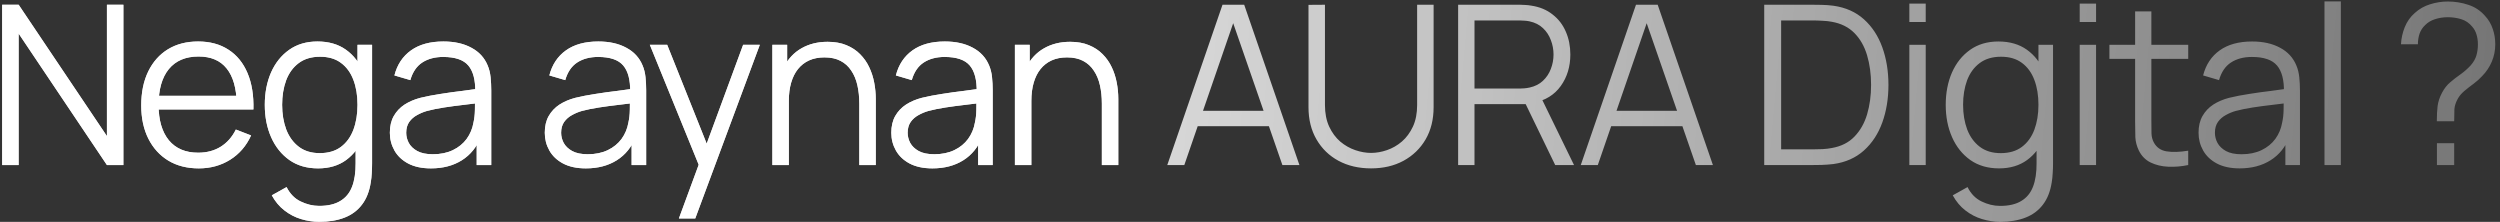
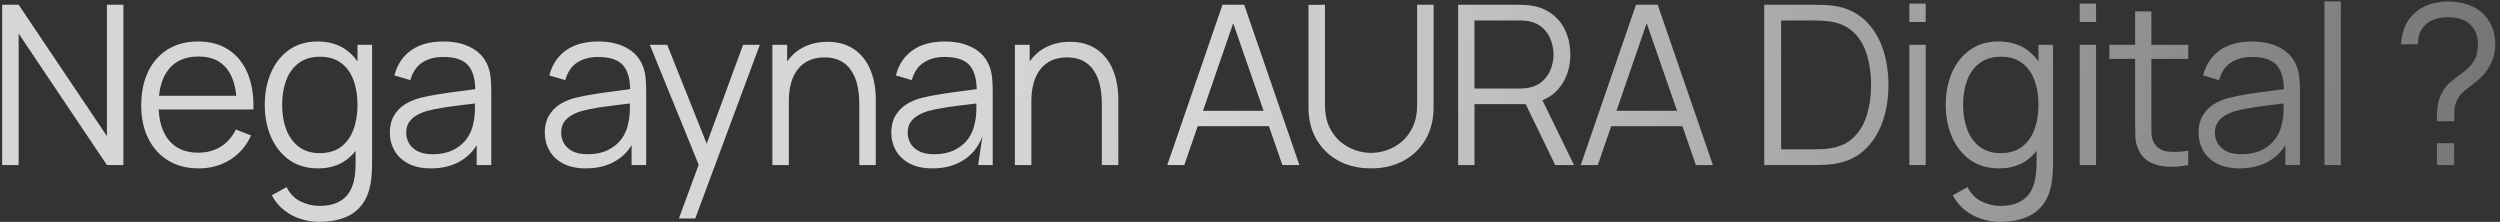
<svg xmlns="http://www.w3.org/2000/svg" width="462" height="41" viewBox="0 0 462 41" fill="none">
  <rect x="0" y="0" width="462" height="41" fill="#333333" stroke="none" />
-   <path d="M0.401 30.5V0.877H3.446L19.759 25.151V0.877H22.803V30.5H19.759L3.446 6.205V30.5H0.401ZM36.733 31.117C34.566 31.117 32.688 30.637 31.097 29.677C29.52 28.717 28.292 27.366 27.414 25.625C26.537 23.883 26.098 21.839 26.098 19.494C26.098 17.067 26.53 14.969 27.394 13.199C28.258 11.43 29.472 10.066 31.035 9.106C32.612 8.146 34.47 7.666 36.61 7.666C38.804 7.666 40.676 8.173 42.226 9.188C43.776 10.189 44.948 11.629 45.744 13.508C46.539 15.387 46.902 17.629 46.834 20.235H43.748V19.165C43.693 16.285 43.069 14.111 41.876 12.644C40.697 11.177 38.969 10.443 36.692 10.443C34.306 10.443 32.475 11.218 31.2 12.767C29.938 14.317 29.307 16.525 29.307 19.391C29.307 22.189 29.938 24.363 31.2 25.913C32.475 27.449 34.278 28.217 36.61 28.217C38.201 28.217 39.586 27.853 40.765 27.126C41.958 26.386 42.898 25.323 43.584 23.938L46.402 25.028C45.524 26.962 44.228 28.463 42.514 29.533C40.813 30.589 38.886 31.117 36.733 31.117ZM28.237 20.235V17.705H45.209V20.235H28.237ZM58.99 40.991C57.852 40.991 56.727 40.82 55.616 40.477C54.519 40.148 53.504 39.62 52.572 38.893C51.639 38.18 50.857 37.247 50.227 36.095L52.962 34.573C53.58 35.807 54.444 36.692 55.554 37.227C56.679 37.775 57.824 38.05 58.99 38.05C60.594 38.05 61.891 37.748 62.878 37.145C63.879 36.555 64.606 35.677 65.058 34.511C65.511 33.346 65.731 31.892 65.717 30.15V24.226H66.067V8.283H68.761V30.191C68.761 30.822 68.741 31.426 68.7 32.002C68.672 32.591 68.611 33.167 68.514 33.73C68.254 35.389 67.712 36.754 66.889 37.823C66.08 38.893 65.01 39.689 63.68 40.21C62.364 40.731 60.8 40.991 58.99 40.991ZM58.784 31.117C56.713 31.117 54.944 30.603 53.477 29.574C52.009 28.532 50.885 27.126 50.103 25.357C49.321 23.588 48.931 21.593 48.931 19.371C48.931 17.163 49.315 15.174 50.083 13.405C50.864 11.636 51.982 10.237 53.436 9.209C54.889 8.18 56.631 7.666 58.661 7.666C60.745 7.666 62.501 8.173 63.927 9.188C65.353 10.203 66.43 11.595 67.157 13.364C67.897 15.119 68.268 17.122 68.268 19.371C68.268 21.579 67.904 23.574 67.177 25.357C66.451 27.126 65.381 28.532 63.968 29.574C62.556 30.603 60.828 31.117 58.784 31.117ZM59.093 28.299C60.67 28.299 61.973 27.915 63.001 27.147C64.03 26.379 64.798 25.323 65.305 23.979C65.813 22.621 66.067 21.085 66.067 19.371C66.067 17.629 65.813 16.093 65.305 14.763C64.798 13.419 64.03 12.37 63.001 11.615C61.986 10.861 60.704 10.484 59.154 10.484C57.564 10.484 56.247 10.875 55.205 11.657C54.163 12.438 53.388 13.501 52.88 14.845C52.386 16.189 52.14 17.698 52.14 19.371C52.14 21.058 52.393 22.58 52.901 23.938C53.422 25.282 54.197 26.345 55.225 27.126C56.254 27.908 57.543 28.299 59.093 28.299ZM79.635 31.117C77.962 31.117 76.556 30.815 75.418 30.212C74.294 29.609 73.45 28.806 72.888 27.805C72.326 26.804 72.044 25.714 72.044 24.534C72.044 23.327 72.284 22.299 72.764 21.449C73.258 20.585 73.923 19.878 74.76 19.33C75.61 18.781 76.591 18.363 77.702 18.075C78.826 17.801 80.067 17.561 81.425 17.355C82.796 17.135 84.134 16.95 85.436 16.799C86.753 16.635 87.905 16.477 88.892 16.326L87.823 16.985C87.864 14.79 87.439 13.165 86.547 12.109C85.656 11.053 84.106 10.525 81.898 10.525C80.376 10.525 79.087 10.868 78.031 11.554C76.989 12.239 76.255 13.323 75.83 14.804L72.888 13.94C73.395 11.951 74.417 10.409 75.953 9.311C77.489 8.214 79.484 7.666 81.939 7.666C83.969 7.666 85.69 8.05 87.103 8.818C88.529 9.572 89.537 10.669 90.127 12.109C90.401 12.754 90.579 13.474 90.662 14.269C90.744 15.065 90.785 15.874 90.785 16.697V30.5H88.09V24.925L88.872 25.254C88.118 27.161 86.945 28.614 85.354 29.615C83.763 30.617 81.857 31.117 79.635 31.117ZM79.985 28.505C81.398 28.505 82.632 28.251 83.688 27.743C84.744 27.236 85.594 26.543 86.239 25.666C86.883 24.774 87.302 23.773 87.494 22.662C87.658 21.949 87.747 21.167 87.761 20.317C87.775 19.453 87.782 18.809 87.782 18.383L88.934 18.98C87.905 19.117 86.787 19.254 85.581 19.391C84.387 19.529 83.208 19.686 82.042 19.865C80.89 20.043 79.848 20.255 78.915 20.502C78.284 20.681 77.674 20.934 77.085 21.263C76.495 21.579 76.008 22.004 75.624 22.539C75.254 23.074 75.069 23.739 75.069 24.534C75.069 25.179 75.226 25.803 75.542 26.406C75.871 27.01 76.392 27.51 77.105 27.908C77.832 28.306 78.792 28.505 79.985 28.505ZM108.265 31.117C106.592 31.117 105.186 30.815 104.048 30.212C102.923 29.609 102.08 28.806 101.518 27.805C100.955 26.804 100.674 25.714 100.674 24.534C100.674 23.327 100.914 22.299 101.394 21.449C101.888 20.585 102.553 19.878 103.39 19.33C104.24 18.781 105.22 18.363 106.331 18.075C107.456 17.801 108.697 17.561 110.055 17.355C111.426 17.135 112.763 16.95 114.066 16.799C115.383 16.635 116.535 16.477 117.522 16.326L116.452 16.985C116.494 14.79 116.068 13.165 115.177 12.109C114.286 11.053 112.736 10.525 110.528 10.525C109.006 10.525 107.716 10.868 106.66 11.554C105.618 12.239 104.884 13.323 104.459 14.804L101.518 13.94C102.025 11.951 103.047 10.409 104.583 9.311C106.119 8.214 108.114 7.666 110.569 7.666C112.599 7.666 114.32 8.05 115.732 8.818C117.159 9.572 118.167 10.669 118.756 12.109C119.031 12.754 119.209 13.474 119.291 14.269C119.374 15.065 119.415 15.874 119.415 16.697V30.5H116.72V24.925L117.502 25.254C116.747 27.161 115.575 28.614 113.984 29.615C112.393 30.617 110.487 31.117 108.265 31.117ZM108.615 28.505C110.027 28.505 111.262 28.251 112.318 27.743C113.374 27.236 114.224 26.543 114.868 25.666C115.513 24.774 115.931 23.773 116.123 22.662C116.288 21.949 116.377 21.167 116.391 20.317C116.404 19.453 116.411 18.809 116.411 18.383L117.563 18.98C116.535 19.117 115.417 19.254 114.21 19.391C113.017 19.529 111.838 19.686 110.672 19.865C109.52 20.043 108.478 20.255 107.545 20.502C106.914 20.681 106.304 20.934 105.714 21.263C105.124 21.579 104.638 22.004 104.254 22.539C103.883 23.074 103.698 23.739 103.698 24.534C103.698 25.179 103.856 25.803 104.171 26.406C104.5 27.01 105.022 27.51 105.735 27.908C106.462 28.306 107.422 28.505 108.615 28.505ZM125.458 40.374L129.758 28.71L129.819 32.166L120.089 8.283H123.298L131.28 28.258H129.963L137.328 8.283H140.414L128.482 40.374H125.458ZM158.798 30.5V19.165C158.798 17.931 158.681 16.799 158.448 15.771C158.215 14.729 157.838 13.823 157.317 13.055C156.809 12.274 156.144 11.67 155.321 11.245C154.512 10.82 153.525 10.607 152.359 10.607C151.289 10.607 150.343 10.793 149.52 11.163C148.711 11.533 148.025 12.068 147.463 12.767C146.915 13.453 146.496 14.29 146.208 15.277C145.92 16.265 145.776 17.389 145.776 18.651L143.637 18.178C143.637 15.901 144.035 13.988 144.83 12.438C145.625 10.889 146.723 9.716 148.121 8.921C149.52 8.125 151.125 7.727 152.935 7.727C154.265 7.727 155.424 7.933 156.412 8.345C157.413 8.756 158.256 9.311 158.942 10.011C159.641 10.71 160.204 11.513 160.629 12.418C161.054 13.309 161.363 14.262 161.555 15.277C161.747 16.278 161.843 17.279 161.843 18.281V30.5H158.798ZM142.732 30.5V8.283H145.468V13.755H145.776V30.5H142.732ZM172.303 31.117C170.63 31.117 169.224 30.815 168.086 30.212C166.961 29.609 166.118 28.806 165.556 27.805C164.993 26.804 164.712 25.714 164.712 24.534C164.712 23.327 164.952 22.299 165.432 21.449C165.926 20.585 166.591 19.878 167.428 19.33C168.278 18.781 169.259 18.363 170.369 18.075C171.494 17.801 172.735 17.561 174.093 17.355C175.464 17.135 176.801 16.95 178.104 16.799C179.421 16.635 180.573 16.477 181.56 16.326L180.491 16.985C180.532 14.79 180.107 13.165 179.215 12.109C178.324 11.053 176.774 10.525 174.566 10.525C173.044 10.525 171.755 10.868 170.699 11.554C169.656 12.239 168.923 13.323 168.497 14.804L165.556 13.94C166.063 11.951 167.085 10.409 168.621 9.311C170.157 8.214 172.152 7.666 174.607 7.666C176.637 7.666 178.358 8.05 179.771 8.818C181.197 9.572 182.205 10.669 182.795 12.109C183.069 12.754 183.247 13.474 183.329 14.269C183.412 15.065 183.453 15.874 183.453 16.697V30.5H180.758V24.925L181.54 25.254C180.785 27.161 179.613 28.614 178.022 29.615C176.431 30.617 174.525 31.117 172.303 31.117ZM172.653 28.505C174.065 28.505 175.3 28.251 176.356 27.743C177.412 27.236 178.262 26.543 178.907 25.666C179.551 24.774 179.969 23.773 180.161 22.662C180.326 21.949 180.415 21.167 180.429 20.317C180.443 19.453 180.449 18.809 180.449 18.383L181.601 18.98C180.573 19.117 179.455 19.254 178.248 19.391C177.055 19.529 175.876 19.686 174.71 19.865C173.558 20.043 172.516 20.255 171.583 20.502C170.952 20.681 170.342 20.934 169.752 21.263C169.163 21.579 168.676 22.004 168.292 22.539C167.921 23.074 167.736 23.739 167.736 24.534C167.736 25.179 167.894 25.803 168.209 26.406C168.539 27.01 169.06 27.51 169.773 27.908C170.5 28.306 171.46 28.505 172.653 28.505ZM203.62 30.5V19.165C203.62 17.931 203.503 16.799 203.27 15.771C203.037 14.729 202.66 13.823 202.138 13.055C201.631 12.274 200.966 11.67 200.143 11.245C199.334 10.82 198.346 10.607 197.181 10.607C196.111 10.607 195.165 10.793 194.342 11.163C193.533 11.533 192.847 12.068 192.285 12.767C191.736 13.453 191.318 14.29 191.03 15.277C190.742 16.265 190.598 17.389 190.598 18.651L188.458 18.178C188.458 15.901 188.856 13.988 189.652 12.438C190.447 10.889 191.544 9.716 192.943 8.921C194.342 8.125 195.946 7.727 197.757 7.727C199.087 7.727 200.246 7.933 201.233 8.345C202.234 8.756 203.078 9.311 203.764 10.011C204.463 10.71 205.025 11.513 205.45 12.418C205.876 13.309 206.184 14.262 206.376 15.277C206.568 16.278 206.664 17.279 206.664 18.281V30.5H203.62ZM187.553 30.5V8.283H190.289V13.755H190.598V30.5H187.553Z" fill="url(#paint0_linear_148_746)" fill-opacity="0.8" />
-   <path d="M0.401 30.5V0.877H3.446L19.759 25.151V0.877H22.803V30.5H19.759L3.446 6.205V30.5H0.401ZM36.733 31.117C34.566 31.117 32.688 30.637 31.097 29.677C29.52 28.717 28.292 27.366 27.414 25.625C26.537 23.883 26.098 21.839 26.098 19.494C26.098 17.067 26.53 14.969 27.394 13.199C28.258 11.43 29.472 10.066 31.035 9.106C32.612 8.146 34.47 7.666 36.61 7.666C38.804 7.666 40.676 8.173 42.226 9.188C43.776 10.189 44.948 11.629 45.744 13.508C46.539 15.387 46.902 17.629 46.834 20.235H43.748V19.165C43.693 16.285 43.069 14.111 41.876 12.644C40.697 11.177 38.969 10.443 36.692 10.443C34.306 10.443 32.475 11.218 31.2 12.767C29.938 14.317 29.307 16.525 29.307 19.391C29.307 22.189 29.938 24.363 31.2 25.913C32.475 27.449 34.278 28.217 36.61 28.217C38.201 28.217 39.586 27.853 40.765 27.126C41.958 26.386 42.898 25.323 43.584 23.938L46.402 25.028C45.524 26.962 44.228 28.463 42.514 29.533C40.813 30.589 38.886 31.117 36.733 31.117ZM28.237 20.235V17.705H45.209V20.235H28.237ZM58.99 40.991C57.852 40.991 56.727 40.82 55.616 40.477C54.519 40.148 53.504 39.62 52.572 38.893C51.639 38.18 50.857 37.247 50.227 36.095L52.962 34.573C53.58 35.807 54.444 36.692 55.554 37.227C56.679 37.775 57.824 38.05 58.99 38.05C60.594 38.05 61.891 37.748 62.878 37.145C63.879 36.555 64.606 35.677 65.058 34.511C65.511 33.346 65.731 31.892 65.717 30.15V24.226H66.067V8.283H68.761V30.191C68.761 30.822 68.741 31.426 68.7 32.002C68.672 32.591 68.611 33.167 68.514 33.73C68.254 35.389 67.712 36.754 66.889 37.823C66.08 38.893 65.01 39.689 63.68 40.21C62.364 40.731 60.8 40.991 58.99 40.991ZM58.784 31.117C56.713 31.117 54.944 30.603 53.477 29.574C52.009 28.532 50.885 27.126 50.103 25.357C49.321 23.588 48.931 21.593 48.931 19.371C48.931 17.163 49.315 15.174 50.083 13.405C50.864 11.636 51.982 10.237 53.436 9.209C54.889 8.18 56.631 7.666 58.661 7.666C60.745 7.666 62.501 8.173 63.927 9.188C65.353 10.203 66.43 11.595 67.157 13.364C67.897 15.119 68.268 17.122 68.268 19.371C68.268 21.579 67.904 23.574 67.177 25.357C66.451 27.126 65.381 28.532 63.968 29.574C62.556 30.603 60.828 31.117 58.784 31.117ZM59.093 28.299C60.67 28.299 61.973 27.915 63.001 27.147C64.03 26.379 64.798 25.323 65.305 23.979C65.813 22.621 66.067 21.085 66.067 19.371C66.067 17.629 65.813 16.093 65.305 14.763C64.798 13.419 64.03 12.37 63.001 11.615C61.986 10.861 60.704 10.484 59.154 10.484C57.564 10.484 56.247 10.875 55.205 11.657C54.163 12.438 53.388 13.501 52.88 14.845C52.386 16.189 52.14 17.698 52.14 19.371C52.14 21.058 52.393 22.58 52.901 23.938C53.422 25.282 54.197 26.345 55.225 27.126C56.254 27.908 57.543 28.299 59.093 28.299ZM79.635 31.117C77.962 31.117 76.556 30.815 75.418 30.212C74.294 29.609 73.45 28.806 72.888 27.805C72.326 26.804 72.044 25.714 72.044 24.534C72.044 23.327 72.284 22.299 72.764 21.449C73.258 20.585 73.923 19.878 74.76 19.33C75.61 18.781 76.591 18.363 77.702 18.075C78.826 17.801 80.067 17.561 81.425 17.355C82.796 17.135 84.134 16.95 85.436 16.799C86.753 16.635 87.905 16.477 88.892 16.326L87.823 16.985C87.864 14.79 87.439 13.165 86.547 12.109C85.656 11.053 84.106 10.525 81.898 10.525C80.376 10.525 79.087 10.868 78.031 11.554C76.989 12.239 76.255 13.323 75.83 14.804L72.888 13.94C73.395 11.951 74.417 10.409 75.953 9.311C77.489 8.214 79.484 7.666 81.939 7.666C83.969 7.666 85.69 8.05 87.103 8.818C88.529 9.572 89.537 10.669 90.127 12.109C90.401 12.754 90.579 13.474 90.662 14.269C90.744 15.065 90.785 15.874 90.785 16.697V30.5H88.09V24.925L88.872 25.254C88.118 27.161 86.945 28.614 85.354 29.615C83.763 30.617 81.857 31.117 79.635 31.117ZM79.985 28.505C81.398 28.505 82.632 28.251 83.688 27.743C84.744 27.236 85.594 26.543 86.239 25.666C86.883 24.774 87.302 23.773 87.494 22.662C87.658 21.949 87.747 21.167 87.761 20.317C87.775 19.453 87.782 18.809 87.782 18.383L88.934 18.98C87.905 19.117 86.787 19.254 85.581 19.391C84.387 19.529 83.208 19.686 82.042 19.865C80.89 20.043 79.848 20.255 78.915 20.502C78.284 20.681 77.674 20.934 77.085 21.263C76.495 21.579 76.008 22.004 75.624 22.539C75.254 23.074 75.069 23.739 75.069 24.534C75.069 25.179 75.226 25.803 75.542 26.406C75.871 27.01 76.392 27.51 77.105 27.908C77.832 28.306 78.792 28.505 79.985 28.505ZM108.265 31.117C106.592 31.117 105.186 30.815 104.048 30.212C102.923 29.609 102.08 28.806 101.518 27.805C100.955 26.804 100.674 25.714 100.674 24.534C100.674 23.327 100.914 22.299 101.394 21.449C101.888 20.585 102.553 19.878 103.39 19.33C104.24 18.781 105.22 18.363 106.331 18.075C107.456 17.801 108.697 17.561 110.055 17.355C111.426 17.135 112.763 16.95 114.066 16.799C115.383 16.635 116.535 16.477 117.522 16.326L116.452 16.985C116.494 14.79 116.068 13.165 115.177 12.109C114.286 11.053 112.736 10.525 110.528 10.525C109.006 10.525 107.716 10.868 106.66 11.554C105.618 12.239 104.884 13.323 104.459 14.804L101.518 13.94C102.025 11.951 103.047 10.409 104.583 9.311C106.119 8.214 108.114 7.666 110.569 7.666C112.599 7.666 114.32 8.05 115.732 8.818C117.159 9.572 118.167 10.669 118.756 12.109C119.031 12.754 119.209 13.474 119.291 14.269C119.374 15.065 119.415 15.874 119.415 16.697V30.5H116.72V24.925L117.502 25.254C116.747 27.161 115.575 28.614 113.984 29.615C112.393 30.617 110.487 31.117 108.265 31.117ZM108.615 28.505C110.027 28.505 111.262 28.251 112.318 27.743C113.374 27.236 114.224 26.543 114.868 25.666C115.513 24.774 115.931 23.773 116.123 22.662C116.288 21.949 116.377 21.167 116.391 20.317C116.404 19.453 116.411 18.809 116.411 18.383L117.563 18.98C116.535 19.117 115.417 19.254 114.21 19.391C113.017 19.529 111.838 19.686 110.672 19.865C109.52 20.043 108.478 20.255 107.545 20.502C106.914 20.681 106.304 20.934 105.714 21.263C105.124 21.579 104.638 22.004 104.254 22.539C103.883 23.074 103.698 23.739 103.698 24.534C103.698 25.179 103.856 25.803 104.171 26.406C104.5 27.01 105.022 27.51 105.735 27.908C106.462 28.306 107.422 28.505 108.615 28.505ZM125.458 40.374L129.758 28.71L129.819 32.166L120.089 8.283H123.298L131.28 28.258H129.963L137.328 8.283H140.414L128.482 40.374H125.458ZM158.798 30.5V19.165C158.798 17.931 158.681 16.799 158.448 15.771C158.215 14.729 157.838 13.823 157.317 13.055C156.809 12.274 156.144 11.67 155.321 11.245C154.512 10.82 153.525 10.607 152.359 10.607C151.289 10.607 150.343 10.793 149.52 11.163C148.711 11.533 148.025 12.068 147.463 12.767C146.915 13.453 146.496 14.29 146.208 15.277C145.92 16.265 145.776 17.389 145.776 18.651L143.637 18.178C143.637 15.901 144.035 13.988 144.83 12.438C145.625 10.889 146.723 9.716 148.121 8.921C149.52 8.125 151.125 7.727 152.935 7.727C154.265 7.727 155.424 7.933 156.412 8.345C157.413 8.756 158.256 9.311 158.942 10.011C159.641 10.71 160.204 11.513 160.629 12.418C161.054 13.309 161.363 14.262 161.555 15.277C161.747 16.278 161.843 17.279 161.843 18.281V30.5H158.798ZM142.732 30.5V8.283H145.468V13.755H145.776V30.5H142.732ZM172.303 31.117C170.63 31.117 169.224 30.815 168.086 30.212C166.961 29.609 166.118 28.806 165.556 27.805C164.993 26.804 164.712 25.714 164.712 24.534C164.712 23.327 164.952 22.299 165.432 21.449C165.926 20.585 166.591 19.878 167.428 19.33C168.278 18.781 169.259 18.363 170.369 18.075C171.494 17.801 172.735 17.561 174.093 17.355C175.464 17.135 176.801 16.95 178.104 16.799C179.421 16.635 180.573 16.477 181.56 16.326L180.491 16.985C180.532 14.79 180.107 13.165 179.215 12.109C178.324 11.053 176.774 10.525 174.566 10.525C173.044 10.525 171.755 10.868 170.699 11.554C169.656 12.239 168.923 13.323 168.497 14.804L165.556 13.94C166.063 11.951 167.085 10.409 168.621 9.311C170.157 8.214 172.152 7.666 174.607 7.666C176.637 7.666 178.358 8.05 179.771 8.818C181.197 9.572 182.205 10.669 182.795 12.109C183.069 12.754 183.247 13.474 183.329 14.269C183.412 15.065 183.453 15.874 183.453 16.697V30.5H180.758V24.925L181.54 25.254C180.785 27.161 179.613 28.614 178.022 29.615C176.431 30.617 174.525 31.117 172.303 31.117ZM172.653 28.505C174.065 28.505 175.3 28.251 176.356 27.743C177.412 27.236 178.262 26.543 178.907 25.666C179.551 24.774 179.969 23.773 180.161 22.662C180.326 21.949 180.415 21.167 180.429 20.317C180.443 19.453 180.449 18.809 180.449 18.383L181.601 18.98C180.573 19.117 179.455 19.254 178.248 19.391C177.055 19.529 175.876 19.686 174.71 19.865C173.558 20.043 172.516 20.255 171.583 20.502C170.952 20.681 170.342 20.934 169.752 21.263C169.163 21.579 168.676 22.004 168.292 22.539C167.921 23.074 167.736 23.739 167.736 24.534C167.736 25.179 167.894 25.803 168.209 26.406C168.539 27.01 169.06 27.51 169.773 27.908C170.5 28.306 171.46 28.505 172.653 28.505ZM203.62 30.5V19.165C203.62 17.931 203.503 16.799 203.27 15.771C203.037 14.729 202.66 13.823 202.138 13.055C201.631 12.274 200.966 11.67 200.143 11.245C199.334 10.82 198.346 10.607 197.181 10.607C196.111 10.607 195.165 10.793 194.342 11.163C193.533 11.533 192.847 12.068 192.285 12.767C191.736 13.453 191.318 14.29 191.03 15.277C190.742 16.265 190.598 17.389 190.598 18.651L188.458 18.178C188.458 15.901 188.856 13.988 189.652 12.438C190.447 10.889 191.544 9.716 192.943 8.921C194.342 8.125 195.946 7.727 197.757 7.727C199.087 7.727 200.246 7.933 201.233 8.345C202.234 8.756 203.078 9.311 203.764 10.011C204.463 10.71 205.025 11.513 205.45 12.418C205.876 13.309 206.184 14.262 206.376 15.277C206.568 16.278 206.664 17.279 206.664 18.281V30.5H203.62ZM187.553 30.5V8.283H190.289V13.755H190.598V30.5H187.553Z" fill="white" />
+   <path d="M0.401 30.5V0.877H3.446L19.759 25.151V0.877H22.803V30.5H19.759L3.446 6.205V30.5H0.401ZM36.733 31.117C34.566 31.117 32.688 30.637 31.097 29.677C29.52 28.717 28.292 27.366 27.414 25.625C26.537 23.883 26.098 21.839 26.098 19.494C26.098 17.067 26.53 14.969 27.394 13.199C28.258 11.43 29.472 10.066 31.035 9.106C32.612 8.146 34.47 7.666 36.61 7.666C38.804 7.666 40.676 8.173 42.226 9.188C43.776 10.189 44.948 11.629 45.744 13.508C46.539 15.387 46.902 17.629 46.834 20.235H43.748V19.165C43.693 16.285 43.069 14.111 41.876 12.644C40.697 11.177 38.969 10.443 36.692 10.443C34.306 10.443 32.475 11.218 31.2 12.767C29.938 14.317 29.307 16.525 29.307 19.391C29.307 22.189 29.938 24.363 31.2 25.913C32.475 27.449 34.278 28.217 36.61 28.217C38.201 28.217 39.586 27.853 40.765 27.126C41.958 26.386 42.898 25.323 43.584 23.938L46.402 25.028C45.524 26.962 44.228 28.463 42.514 29.533C40.813 30.589 38.886 31.117 36.733 31.117ZM28.237 20.235V17.705H45.209V20.235H28.237ZM58.99 40.991C57.852 40.991 56.727 40.82 55.616 40.477C54.519 40.148 53.504 39.62 52.572 38.893C51.639 38.18 50.857 37.247 50.227 36.095L52.962 34.573C53.58 35.807 54.444 36.692 55.554 37.227C56.679 37.775 57.824 38.05 58.99 38.05C60.594 38.05 61.891 37.748 62.878 37.145C63.879 36.555 64.606 35.677 65.058 34.511C65.511 33.346 65.731 31.892 65.717 30.15V24.226H66.067V8.283H68.761V30.191C68.761 30.822 68.741 31.426 68.7 32.002C68.672 32.591 68.611 33.167 68.514 33.73C68.254 35.389 67.712 36.754 66.889 37.823C66.08 38.893 65.01 39.689 63.68 40.21C62.364 40.731 60.8 40.991 58.99 40.991ZM58.784 31.117C56.713 31.117 54.944 30.603 53.477 29.574C52.009 28.532 50.885 27.126 50.103 25.357C49.321 23.588 48.931 21.593 48.931 19.371C48.931 17.163 49.315 15.174 50.083 13.405C50.864 11.636 51.982 10.237 53.436 9.209C54.889 8.18 56.631 7.666 58.661 7.666C60.745 7.666 62.501 8.173 63.927 9.188C65.353 10.203 66.43 11.595 67.157 13.364C67.897 15.119 68.268 17.122 68.268 19.371C68.268 21.579 67.904 23.574 67.177 25.357C66.451 27.126 65.381 28.532 63.968 29.574C62.556 30.603 60.828 31.117 58.784 31.117ZM59.093 28.299C60.67 28.299 61.973 27.915 63.001 27.147C64.03 26.379 64.798 25.323 65.305 23.979C65.813 22.621 66.067 21.085 66.067 19.371C66.067 17.629 65.813 16.093 65.305 14.763C64.798 13.419 64.03 12.37 63.001 11.615C61.986 10.861 60.704 10.484 59.154 10.484C57.564 10.484 56.247 10.875 55.205 11.657C54.163 12.438 53.388 13.501 52.88 14.845C52.386 16.189 52.14 17.698 52.14 19.371C52.14 21.058 52.393 22.58 52.901 23.938C53.422 25.282 54.197 26.345 55.225 27.126C56.254 27.908 57.543 28.299 59.093 28.299ZM79.635 31.117C77.962 31.117 76.556 30.815 75.418 30.212C74.294 29.609 73.45 28.806 72.888 27.805C72.326 26.804 72.044 25.714 72.044 24.534C72.044 23.327 72.284 22.299 72.764 21.449C73.258 20.585 73.923 19.878 74.76 19.33C75.61 18.781 76.591 18.363 77.702 18.075C78.826 17.801 80.067 17.561 81.425 17.355C82.796 17.135 84.134 16.95 85.436 16.799C86.753 16.635 87.905 16.477 88.892 16.326L87.823 16.985C87.864 14.79 87.439 13.165 86.547 12.109C85.656 11.053 84.106 10.525 81.898 10.525C80.376 10.525 79.087 10.868 78.031 11.554C76.989 12.239 76.255 13.323 75.83 14.804L72.888 13.94C73.395 11.951 74.417 10.409 75.953 9.311C77.489 8.214 79.484 7.666 81.939 7.666C83.969 7.666 85.69 8.05 87.103 8.818C88.529 9.572 89.537 10.669 90.127 12.109C90.401 12.754 90.579 13.474 90.662 14.269C90.744 15.065 90.785 15.874 90.785 16.697V30.5H88.09V24.925L88.872 25.254C88.118 27.161 86.945 28.614 85.354 29.615C83.763 30.617 81.857 31.117 79.635 31.117ZM79.985 28.505C81.398 28.505 82.632 28.251 83.688 27.743C84.744 27.236 85.594 26.543 86.239 25.666C86.883 24.774 87.302 23.773 87.494 22.662C87.658 21.949 87.747 21.167 87.761 20.317C87.775 19.453 87.782 18.809 87.782 18.383L88.934 18.98C87.905 19.117 86.787 19.254 85.581 19.391C84.387 19.529 83.208 19.686 82.042 19.865C80.89 20.043 79.848 20.255 78.915 20.502C78.284 20.681 77.674 20.934 77.085 21.263C76.495 21.579 76.008 22.004 75.624 22.539C75.254 23.074 75.069 23.739 75.069 24.534C75.069 25.179 75.226 25.803 75.542 26.406C75.871 27.01 76.392 27.51 77.105 27.908C77.832 28.306 78.792 28.505 79.985 28.505ZM108.265 31.117C106.592 31.117 105.186 30.815 104.048 30.212C102.923 29.609 102.08 28.806 101.518 27.805C100.955 26.804 100.674 25.714 100.674 24.534C100.674 23.327 100.914 22.299 101.394 21.449C101.888 20.585 102.553 19.878 103.39 19.33C104.24 18.781 105.22 18.363 106.331 18.075C107.456 17.801 108.697 17.561 110.055 17.355C111.426 17.135 112.763 16.95 114.066 16.799C115.383 16.635 116.535 16.477 117.522 16.326L116.452 16.985C116.494 14.79 116.068 13.165 115.177 12.109C114.286 11.053 112.736 10.525 110.528 10.525C109.006 10.525 107.716 10.868 106.66 11.554C105.618 12.239 104.884 13.323 104.459 14.804L101.518 13.94C102.025 11.951 103.047 10.409 104.583 9.311C106.119 8.214 108.114 7.666 110.569 7.666C112.599 7.666 114.32 8.05 115.732 8.818C117.159 9.572 118.167 10.669 118.756 12.109C119.031 12.754 119.209 13.474 119.291 14.269C119.374 15.065 119.415 15.874 119.415 16.697V30.5H116.72V24.925L117.502 25.254C116.747 27.161 115.575 28.614 113.984 29.615C112.393 30.617 110.487 31.117 108.265 31.117ZM108.615 28.505C110.027 28.505 111.262 28.251 112.318 27.743C113.374 27.236 114.224 26.543 114.868 25.666C115.513 24.774 115.931 23.773 116.123 22.662C116.288 21.949 116.377 21.167 116.391 20.317C116.404 19.453 116.411 18.809 116.411 18.383L117.563 18.98C116.535 19.117 115.417 19.254 114.21 19.391C113.017 19.529 111.838 19.686 110.672 19.865C109.52 20.043 108.478 20.255 107.545 20.502C106.914 20.681 106.304 20.934 105.714 21.263C105.124 21.579 104.638 22.004 104.254 22.539C103.883 23.074 103.698 23.739 103.698 24.534C103.698 25.179 103.856 25.803 104.171 26.406C104.5 27.01 105.022 27.51 105.735 27.908C106.462 28.306 107.422 28.505 108.615 28.505ZM125.458 40.374L129.758 28.71L129.819 32.166L120.089 8.283H123.298L131.28 28.258H129.963L137.328 8.283H140.414L128.482 40.374H125.458ZM158.798 30.5V19.165C158.798 17.931 158.681 16.799 158.448 15.771C158.215 14.729 157.838 13.823 157.317 13.055C156.809 12.274 156.144 11.67 155.321 11.245C154.512 10.82 153.525 10.607 152.359 10.607C151.289 10.607 150.343 10.793 149.52 11.163C148.711 11.533 148.025 12.068 147.463 12.767C146.915 13.453 146.496 14.29 146.208 15.277C145.92 16.265 145.776 17.389 145.776 18.651L143.637 18.178C143.637 15.901 144.035 13.988 144.83 12.438C145.625 10.889 146.723 9.716 148.121 8.921C149.52 8.125 151.125 7.727 152.935 7.727C154.265 7.727 155.424 7.933 156.412 8.345C157.413 8.756 158.256 9.311 158.942 10.011C159.641 10.71 160.204 11.513 160.629 12.418C161.054 13.309 161.363 14.262 161.555 15.277C161.747 16.278 161.843 17.279 161.843 18.281V30.5H158.798ZM142.732 30.5V8.283H145.468V13.755H145.776V30.5H142.732ZM172.303 31.117C170.63 31.117 169.224 30.815 168.086 30.212C166.961 29.609 166.118 28.806 165.556 27.805C164.993 26.804 164.712 25.714 164.712 24.534C164.712 23.327 164.952 22.299 165.432 21.449C165.926 20.585 166.591 19.878 167.428 19.33C168.278 18.781 169.259 18.363 170.369 18.075C171.494 17.801 172.735 17.561 174.093 17.355C175.464 17.135 176.801 16.95 178.104 16.799C179.421 16.635 180.573 16.477 181.56 16.326L180.491 16.985C180.532 14.79 180.107 13.165 179.215 12.109C178.324 11.053 176.774 10.525 174.566 10.525C173.044 10.525 171.755 10.868 170.699 11.554C169.656 12.239 168.923 13.323 168.497 14.804L165.556 13.94C166.063 11.951 167.085 10.409 168.621 9.311C170.157 8.214 172.152 7.666 174.607 7.666C176.637 7.666 178.358 8.05 179.771 8.818C181.197 9.572 182.205 10.669 182.795 12.109C183.069 12.754 183.247 13.474 183.329 14.269C183.412 15.065 183.453 15.874 183.453 16.697V30.5H180.758L181.54 25.254C180.785 27.161 179.613 28.614 178.022 29.615C176.431 30.617 174.525 31.117 172.303 31.117ZM172.653 28.505C174.065 28.505 175.3 28.251 176.356 27.743C177.412 27.236 178.262 26.543 178.907 25.666C179.551 24.774 179.969 23.773 180.161 22.662C180.326 21.949 180.415 21.167 180.429 20.317C180.443 19.453 180.449 18.809 180.449 18.383L181.601 18.98C180.573 19.117 179.455 19.254 178.248 19.391C177.055 19.529 175.876 19.686 174.71 19.865C173.558 20.043 172.516 20.255 171.583 20.502C170.952 20.681 170.342 20.934 169.752 21.263C169.163 21.579 168.676 22.004 168.292 22.539C167.921 23.074 167.736 23.739 167.736 24.534C167.736 25.179 167.894 25.803 168.209 26.406C168.539 27.01 169.06 27.51 169.773 27.908C170.5 28.306 171.46 28.505 172.653 28.505ZM203.62 30.5V19.165C203.62 17.931 203.503 16.799 203.27 15.771C203.037 14.729 202.66 13.823 202.138 13.055C201.631 12.274 200.966 11.67 200.143 11.245C199.334 10.82 198.346 10.607 197.181 10.607C196.111 10.607 195.165 10.793 194.342 11.163C193.533 11.533 192.847 12.068 192.285 12.767C191.736 13.453 191.318 14.29 191.03 15.277C190.742 16.265 190.598 17.389 190.598 18.651L188.458 18.178C188.458 15.901 188.856 13.988 189.652 12.438C190.447 10.889 191.544 9.716 192.943 8.921C194.342 8.125 195.946 7.727 197.757 7.727C199.087 7.727 200.246 7.933 201.233 8.345C202.234 8.756 203.078 9.311 203.764 10.011C204.463 10.71 205.025 11.513 205.45 12.418C205.876 13.309 206.184 14.262 206.376 15.277C206.568 16.278 206.664 17.279 206.664 18.281V30.5H203.62ZM187.553 30.5V8.283H190.289V13.755H190.598V30.5H187.553Z" fill="url(#paint0_linear_148_746)" fill-opacity="0.8" />
  <path d="M215.713 30.5L225.917 0.877H229.928L240.132 30.5H236.984L227.295 2.564H228.488L218.861 30.5H215.713ZM220.26 23.321V20.482H235.565V23.321H220.26ZM253.37 31.117C251.107 31.117 249.105 30.651 247.363 29.718C245.635 28.786 244.277 27.469 243.29 25.769C242.302 24.068 241.809 22.079 241.809 19.803V0.898L244.853 0.877V19.412C244.853 20.948 245.114 22.278 245.635 23.403C246.156 24.514 246.835 25.433 247.671 26.159C248.522 26.873 249.447 27.401 250.449 27.743C251.45 28.086 252.423 28.258 253.37 28.258C254.33 28.258 255.31 28.086 256.311 27.743C257.313 27.401 258.231 26.873 259.068 26.159C259.905 25.433 260.583 24.514 261.105 23.403C261.626 22.278 261.886 20.948 261.886 19.412V0.877H264.931V19.803C264.931 22.079 264.437 24.068 263.45 25.769C262.462 27.455 261.098 28.772 259.356 29.718C257.628 30.651 255.633 31.117 253.37 31.117ZM269.463 30.5V0.877H280.9C281.188 0.877 281.511 0.891 281.867 0.918C282.238 0.932 282.608 0.973 282.978 1.042C284.528 1.275 285.838 1.817 286.907 2.667C287.991 3.503 288.807 4.559 289.355 5.835C289.918 7.11 290.199 8.523 290.199 10.073C290.199 12.308 289.609 14.249 288.43 15.894C287.25 17.54 285.563 18.575 283.369 19.001L282.32 19.247H272.487V30.5H269.463ZM287.401 30.5L281.559 18.445L284.459 17.334L290.878 30.5H287.401ZM272.487 16.367H280.818C281.065 16.367 281.353 16.354 281.682 16.326C282.011 16.299 282.334 16.251 282.649 16.182C283.664 15.963 284.494 15.545 285.138 14.927C285.796 14.31 286.283 13.577 286.599 12.726C286.928 11.876 287.092 10.991 287.092 10.073C287.092 9.154 286.928 8.269 286.599 7.419C286.283 6.555 285.796 5.814 285.138 5.197C284.494 4.58 283.664 4.162 282.649 3.942C282.334 3.874 282.011 3.833 281.682 3.819C281.353 3.791 281.065 3.778 280.818 3.778H272.487V16.367ZM292.127 30.5L302.33 0.877H306.341L316.545 30.5H313.397L303.708 2.564H304.901L295.274 30.5H292.127ZM296.673 23.321V20.482H311.978V23.321H296.673ZM326.028 30.5V0.877H335.017C335.333 0.877 335.868 0.884 336.622 0.898C337.39 0.911 338.124 0.966 338.823 1.062C341.072 1.378 342.951 2.214 344.46 3.572C345.968 4.93 347.1 6.658 347.854 8.756C348.608 10.854 348.985 13.165 348.985 15.689C348.985 18.212 348.608 20.523 347.854 22.621C347.1 24.719 345.968 26.447 344.46 27.805C342.951 29.163 341.072 29.999 338.823 30.315C338.137 30.397 337.404 30.452 336.622 30.479C335.84 30.493 335.305 30.5 335.017 30.5H326.028ZM329.155 27.599H335.017C335.58 27.599 336.183 27.586 336.828 27.558C337.486 27.517 338.048 27.449 338.515 27.353C340.243 27.051 341.635 26.351 342.691 25.254C343.76 24.157 344.542 22.786 345.036 21.14C345.529 19.481 345.776 17.663 345.776 15.689C345.776 13.7 345.529 11.876 345.036 10.217C344.542 8.557 343.76 7.186 342.691 6.102C341.621 5.019 340.229 4.326 338.515 4.025C338.048 3.929 337.479 3.867 336.807 3.839C336.149 3.798 335.552 3.778 335.017 3.778H329.155V27.599ZM352.848 4.066V0.671H355.872V4.066H352.848ZM352.848 30.5V8.283H355.872V30.5H352.848ZM369.63 40.991C368.491 40.991 367.367 40.82 366.256 40.477C365.159 40.148 364.144 39.62 363.211 38.893C362.279 38.18 361.497 37.247 360.866 36.095L363.602 34.573C364.219 35.807 365.083 36.692 366.194 37.227C367.319 37.775 368.464 38.05 369.63 38.05C371.234 38.05 372.53 37.748 373.518 37.145C374.519 36.555 375.246 35.677 375.698 34.511C376.151 33.346 376.37 31.892 376.357 30.15V24.226H376.706V8.283H379.401V30.191C379.401 30.822 379.381 31.426 379.339 32.002C379.312 32.591 379.25 33.167 379.154 33.73C378.894 35.389 378.352 36.754 377.529 37.823C376.72 38.893 375.65 39.689 374.32 40.21C373.003 40.731 371.44 40.991 369.63 40.991ZM369.424 31.117C367.353 31.117 365.584 30.603 364.117 29.574C362.649 28.532 361.525 27.126 360.743 25.357C359.961 23.588 359.57 21.593 359.57 19.371C359.57 17.163 359.954 15.174 360.722 13.405C361.504 11.636 362.622 10.237 364.075 9.209C365.529 8.18 367.271 7.666 369.301 7.666C371.385 7.666 373.141 8.173 374.567 9.188C375.993 10.203 377.07 11.595 377.797 13.364C378.537 15.119 378.907 17.122 378.907 19.371C378.907 21.579 378.544 23.574 377.817 25.357C377.09 27.126 376.021 28.532 374.608 29.574C373.195 30.603 371.467 31.117 369.424 31.117ZM369.733 28.299C371.31 28.299 372.613 27.915 373.641 27.147C374.67 26.379 375.438 25.323 375.945 23.979C376.453 22.621 376.706 21.085 376.706 19.371C376.706 17.629 376.453 16.093 375.945 14.763C375.438 13.419 374.67 12.37 373.641 11.615C372.626 10.861 371.344 10.484 369.794 10.484C368.203 10.484 366.887 10.875 365.845 11.657C364.802 12.438 364.027 13.501 363.52 14.845C363.026 16.189 362.779 17.698 362.779 19.371C362.779 21.058 363.033 22.58 363.541 23.938C364.062 25.282 364.837 26.345 365.865 27.126C366.894 27.908 368.183 28.299 369.733 28.299ZM384.33 4.066V0.671H387.354V4.066H384.33ZM384.33 30.5V8.283H387.354V30.5H384.33ZM404.383 30.5C403.135 30.761 401.901 30.863 400.68 30.809C399.473 30.754 398.39 30.493 397.43 30.027C396.484 29.561 395.764 28.834 395.27 27.846C394.872 27.023 394.653 26.194 394.612 25.357C394.584 24.507 394.57 23.54 394.57 22.457V2.111H397.574V22.333C397.574 23.266 397.581 24.047 397.594 24.678C397.622 25.295 397.766 25.844 398.026 26.324C398.52 27.243 399.302 27.791 400.372 27.97C401.455 28.148 402.792 28.107 404.383 27.846V30.5ZM389.818 10.875V8.283H404.383V10.875H389.818ZM413.882 31.117C412.209 31.117 410.804 30.815 409.665 30.212C408.541 29.609 407.697 28.806 407.135 27.805C406.573 26.804 406.292 25.714 406.292 24.534C406.292 23.327 406.532 22.299 407.012 21.449C407.505 20.585 408.17 19.878 409.007 19.33C409.857 18.781 410.838 18.363 411.949 18.075C413.073 17.801 414.314 17.561 415.672 17.355C417.044 17.135 418.381 16.95 419.684 16.799C421 16.635 422.152 16.477 423.14 16.326L422.07 16.985C422.111 14.79 421.686 13.165 420.794 12.109C419.903 11.053 418.353 10.525 416.145 10.525C414.623 10.525 413.334 10.868 412.278 11.554C411.236 12.239 410.502 13.323 410.077 14.804L407.135 13.94C407.642 11.951 408.664 10.409 410.2 9.311C411.736 8.214 413.732 7.666 416.186 7.666C418.216 7.666 419.937 8.05 421.35 8.818C422.776 9.572 423.784 10.669 424.374 12.109C424.648 12.754 424.826 13.474 424.909 14.269C424.991 15.065 425.032 15.874 425.032 16.697V30.5H422.337V24.925L423.119 25.254C422.365 27.161 421.192 28.614 419.601 29.615C418.01 30.617 416.104 31.117 413.882 31.117ZM414.232 28.505C415.645 28.505 416.879 28.251 417.935 27.743C418.991 27.236 419.841 26.543 420.486 25.666C421.13 24.774 421.549 23.773 421.741 22.662C421.905 21.949 421.994 21.167 422.008 20.317C422.022 19.453 422.029 18.809 422.029 18.383L423.181 18.98C422.152 19.117 421.034 19.254 419.828 19.391C418.634 19.529 417.455 19.686 416.289 19.865C415.137 20.043 414.095 20.255 413.162 20.502C412.532 20.681 411.921 20.934 411.332 21.263C410.742 21.579 410.255 22.004 409.871 22.539C409.501 23.074 409.316 23.739 409.316 24.534C409.316 25.179 409.473 25.803 409.789 26.406C410.118 27.01 410.639 27.51 411.352 27.908C412.079 28.306 413.039 28.505 414.232 28.505ZM429.565 30.5V0.26H432.589V30.5H429.565ZM450.325 22.415C450.325 21.346 450.373 20.406 450.469 19.597C450.579 18.774 450.853 17.951 451.292 17.129C451.703 16.347 452.211 15.702 452.814 15.195C453.418 14.674 454.048 14.187 454.707 13.734C455.365 13.268 455.989 12.719 456.579 12.089C457.114 11.471 457.47 10.847 457.648 10.217C457.827 9.586 457.916 8.921 457.916 8.221C457.916 7.522 457.827 6.898 457.648 6.349C457.484 5.801 457.223 5.327 456.867 4.93C456.318 4.258 455.646 3.798 454.851 3.551C454.055 3.305 453.226 3.181 452.362 3.181C451.511 3.181 450.716 3.305 449.975 3.551C449.248 3.785 448.645 4.148 448.165 4.642C447.699 5.081 447.356 5.609 447.136 6.226C446.931 6.843 446.828 7.494 446.828 8.18H443.701C443.756 7.097 443.989 6.041 444.4 5.012C444.826 3.97 445.443 3.099 446.252 2.399C447.061 1.659 448 1.124 449.07 0.795C450.154 0.452 451.244 0.281 452.341 0.281C453.685 0.281 454.96 0.486 456.167 0.898C457.374 1.295 458.389 1.967 459.212 2.914C459.87 3.613 460.35 4.415 460.652 5.321C460.967 6.212 461.125 7.165 461.125 8.18C461.125 9.318 460.912 10.388 460.487 11.389C460.062 12.39 459.466 13.282 458.698 14.063C458.231 14.571 457.703 15.044 457.114 15.483C456.524 15.908 455.955 16.354 455.406 16.82C454.871 17.273 454.46 17.766 454.172 18.301C453.815 18.959 453.616 19.583 453.575 20.173C453.548 20.763 453.534 21.51 453.534 22.415H450.325ZM450.346 30.5V26.468H453.534V30.5H450.346Z" fill="url(#paint1_linear_148_746)" fill-opacity="0.8" />
  <defs>
    <linearGradient id="paint0_linear_148_746" x1="-78.251" y1="-25.847" x2="483.078" y2="2.686" gradientUnits="userSpaceOnUse">
      <stop offset="0.467" stop-color="white" />
      <stop offset="1" stop-color="white" stop-opacity="0.35" />
    </linearGradient>
    <linearGradient id="paint1_linear_148_746" x1="-9.441" y1="-36.5" x2="485.559" y2="8.041" gradientUnits="userSpaceOnUse">
      <stop offset="0.467" stop-color="white" />
      <stop offset="1" stop-color="white" stop-opacity="0.35" />
    </linearGradient>
  </defs>
</svg>